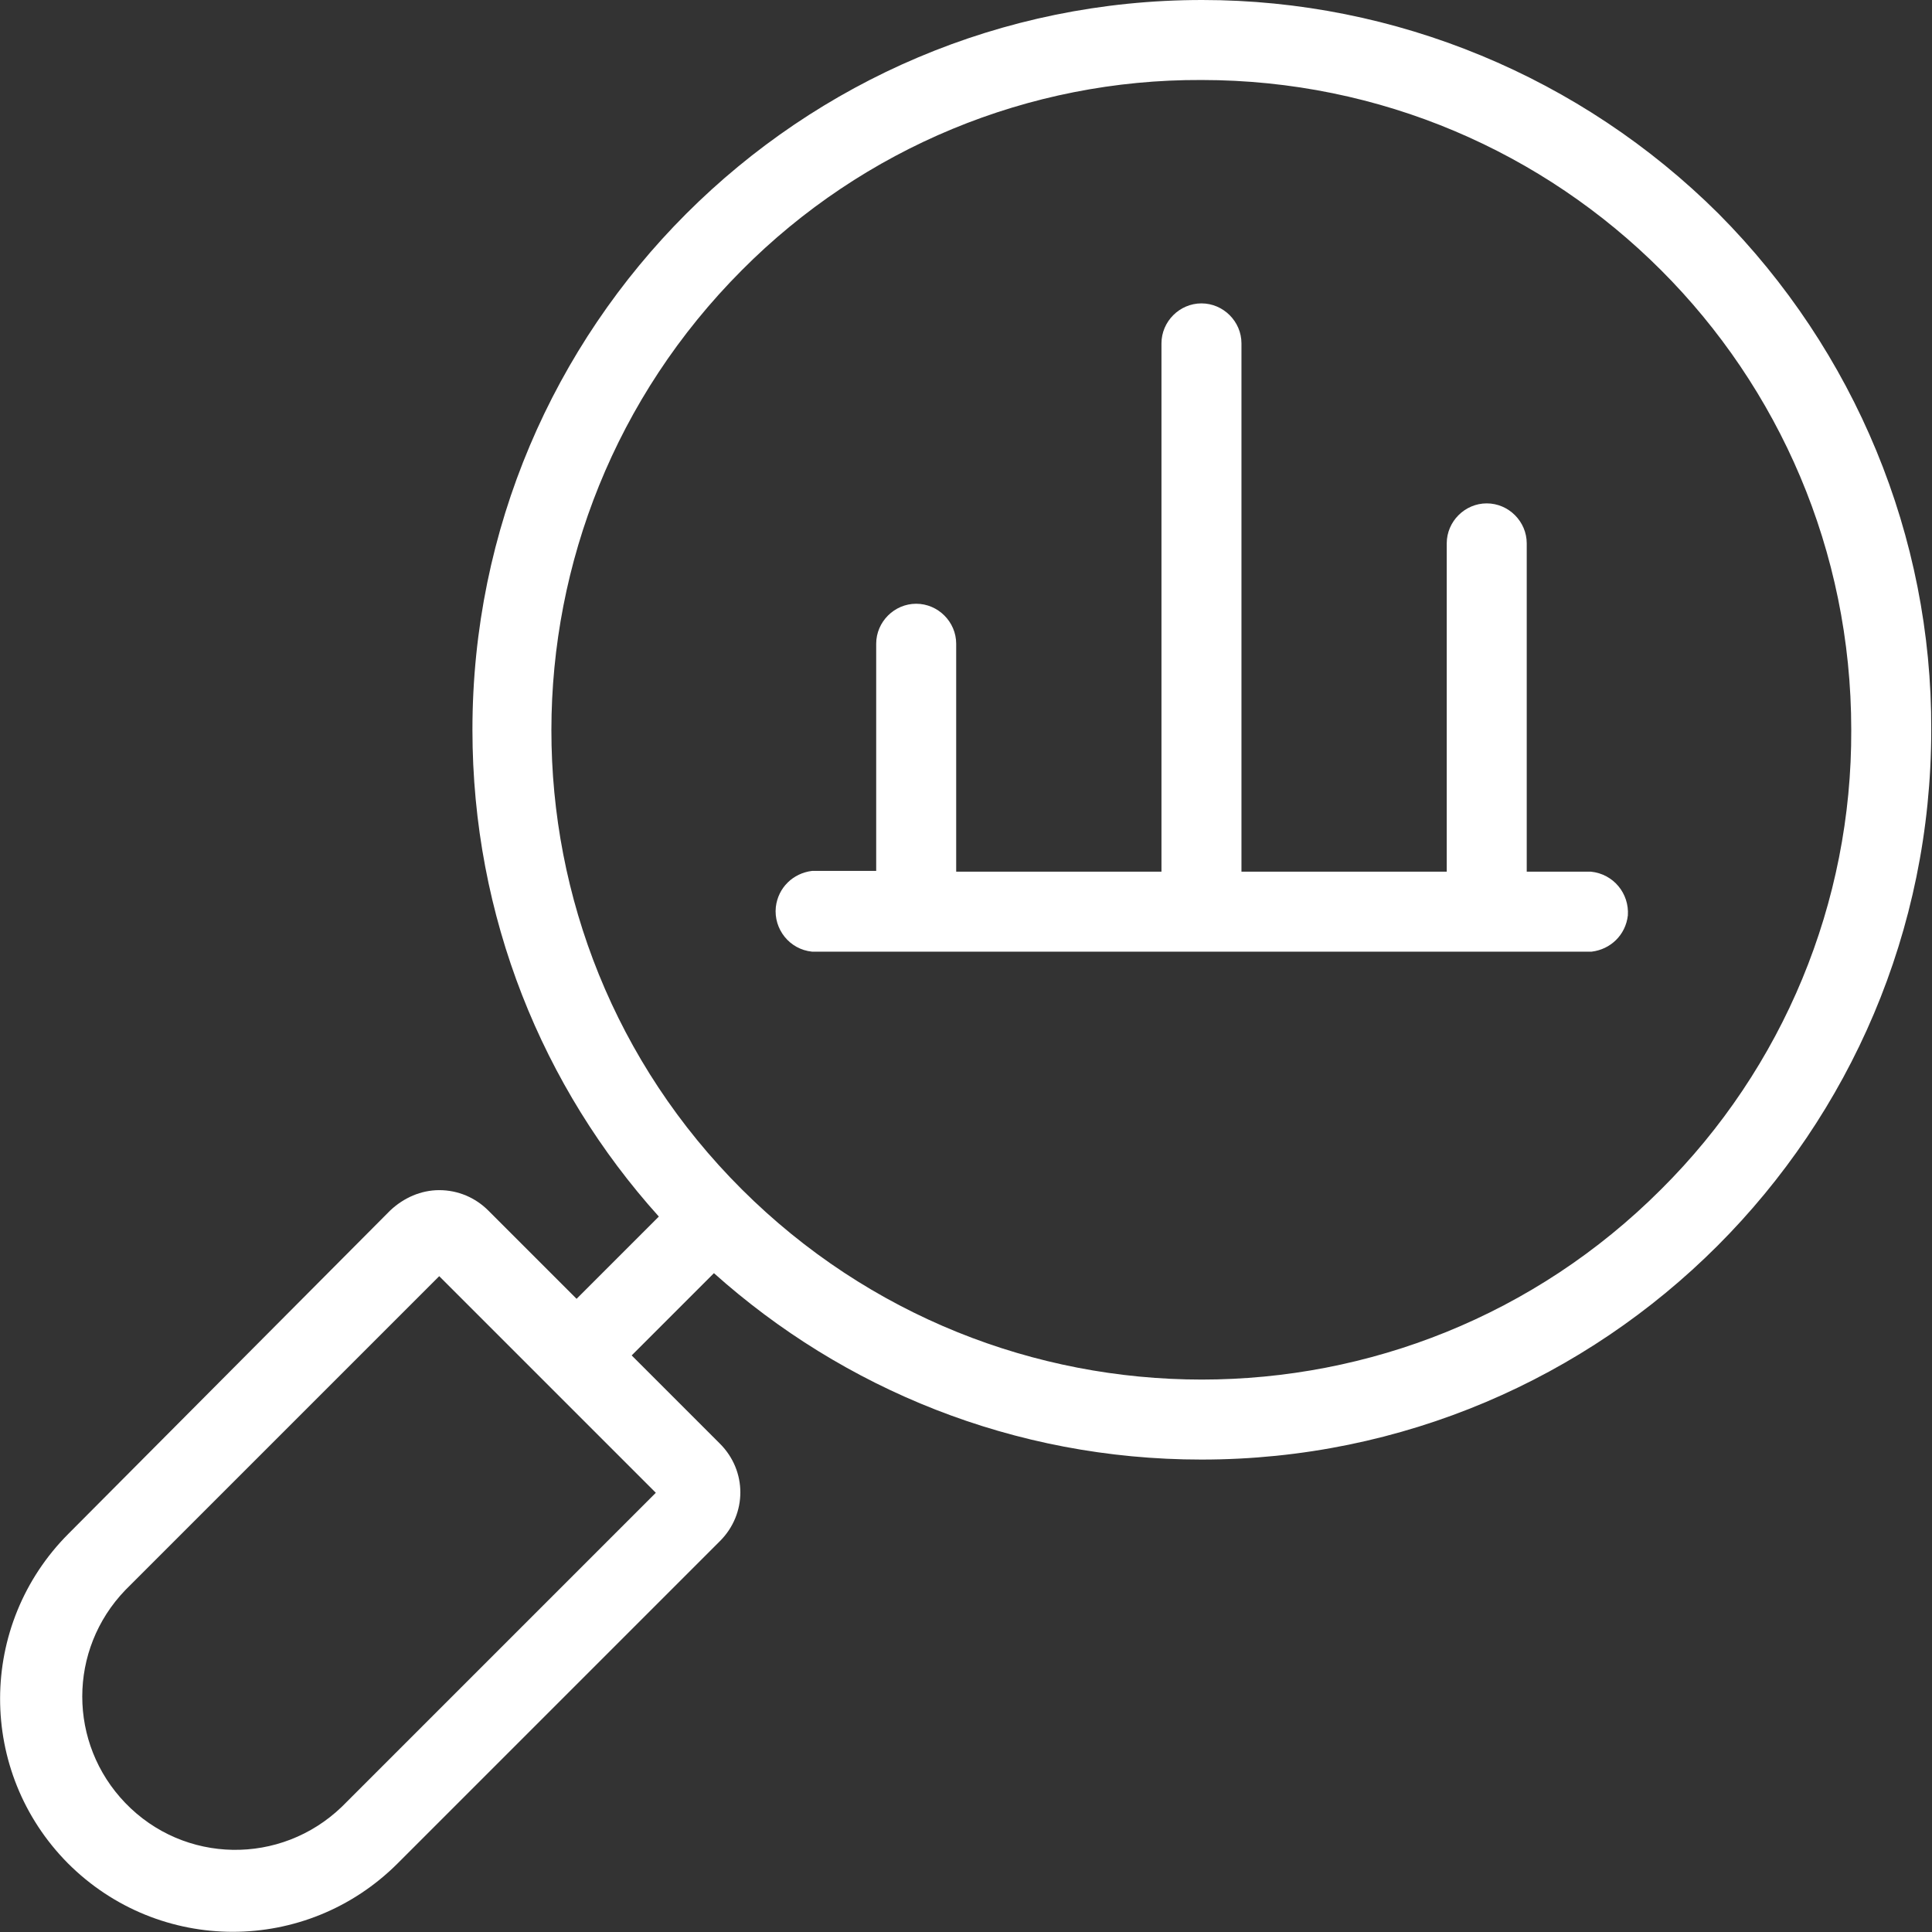
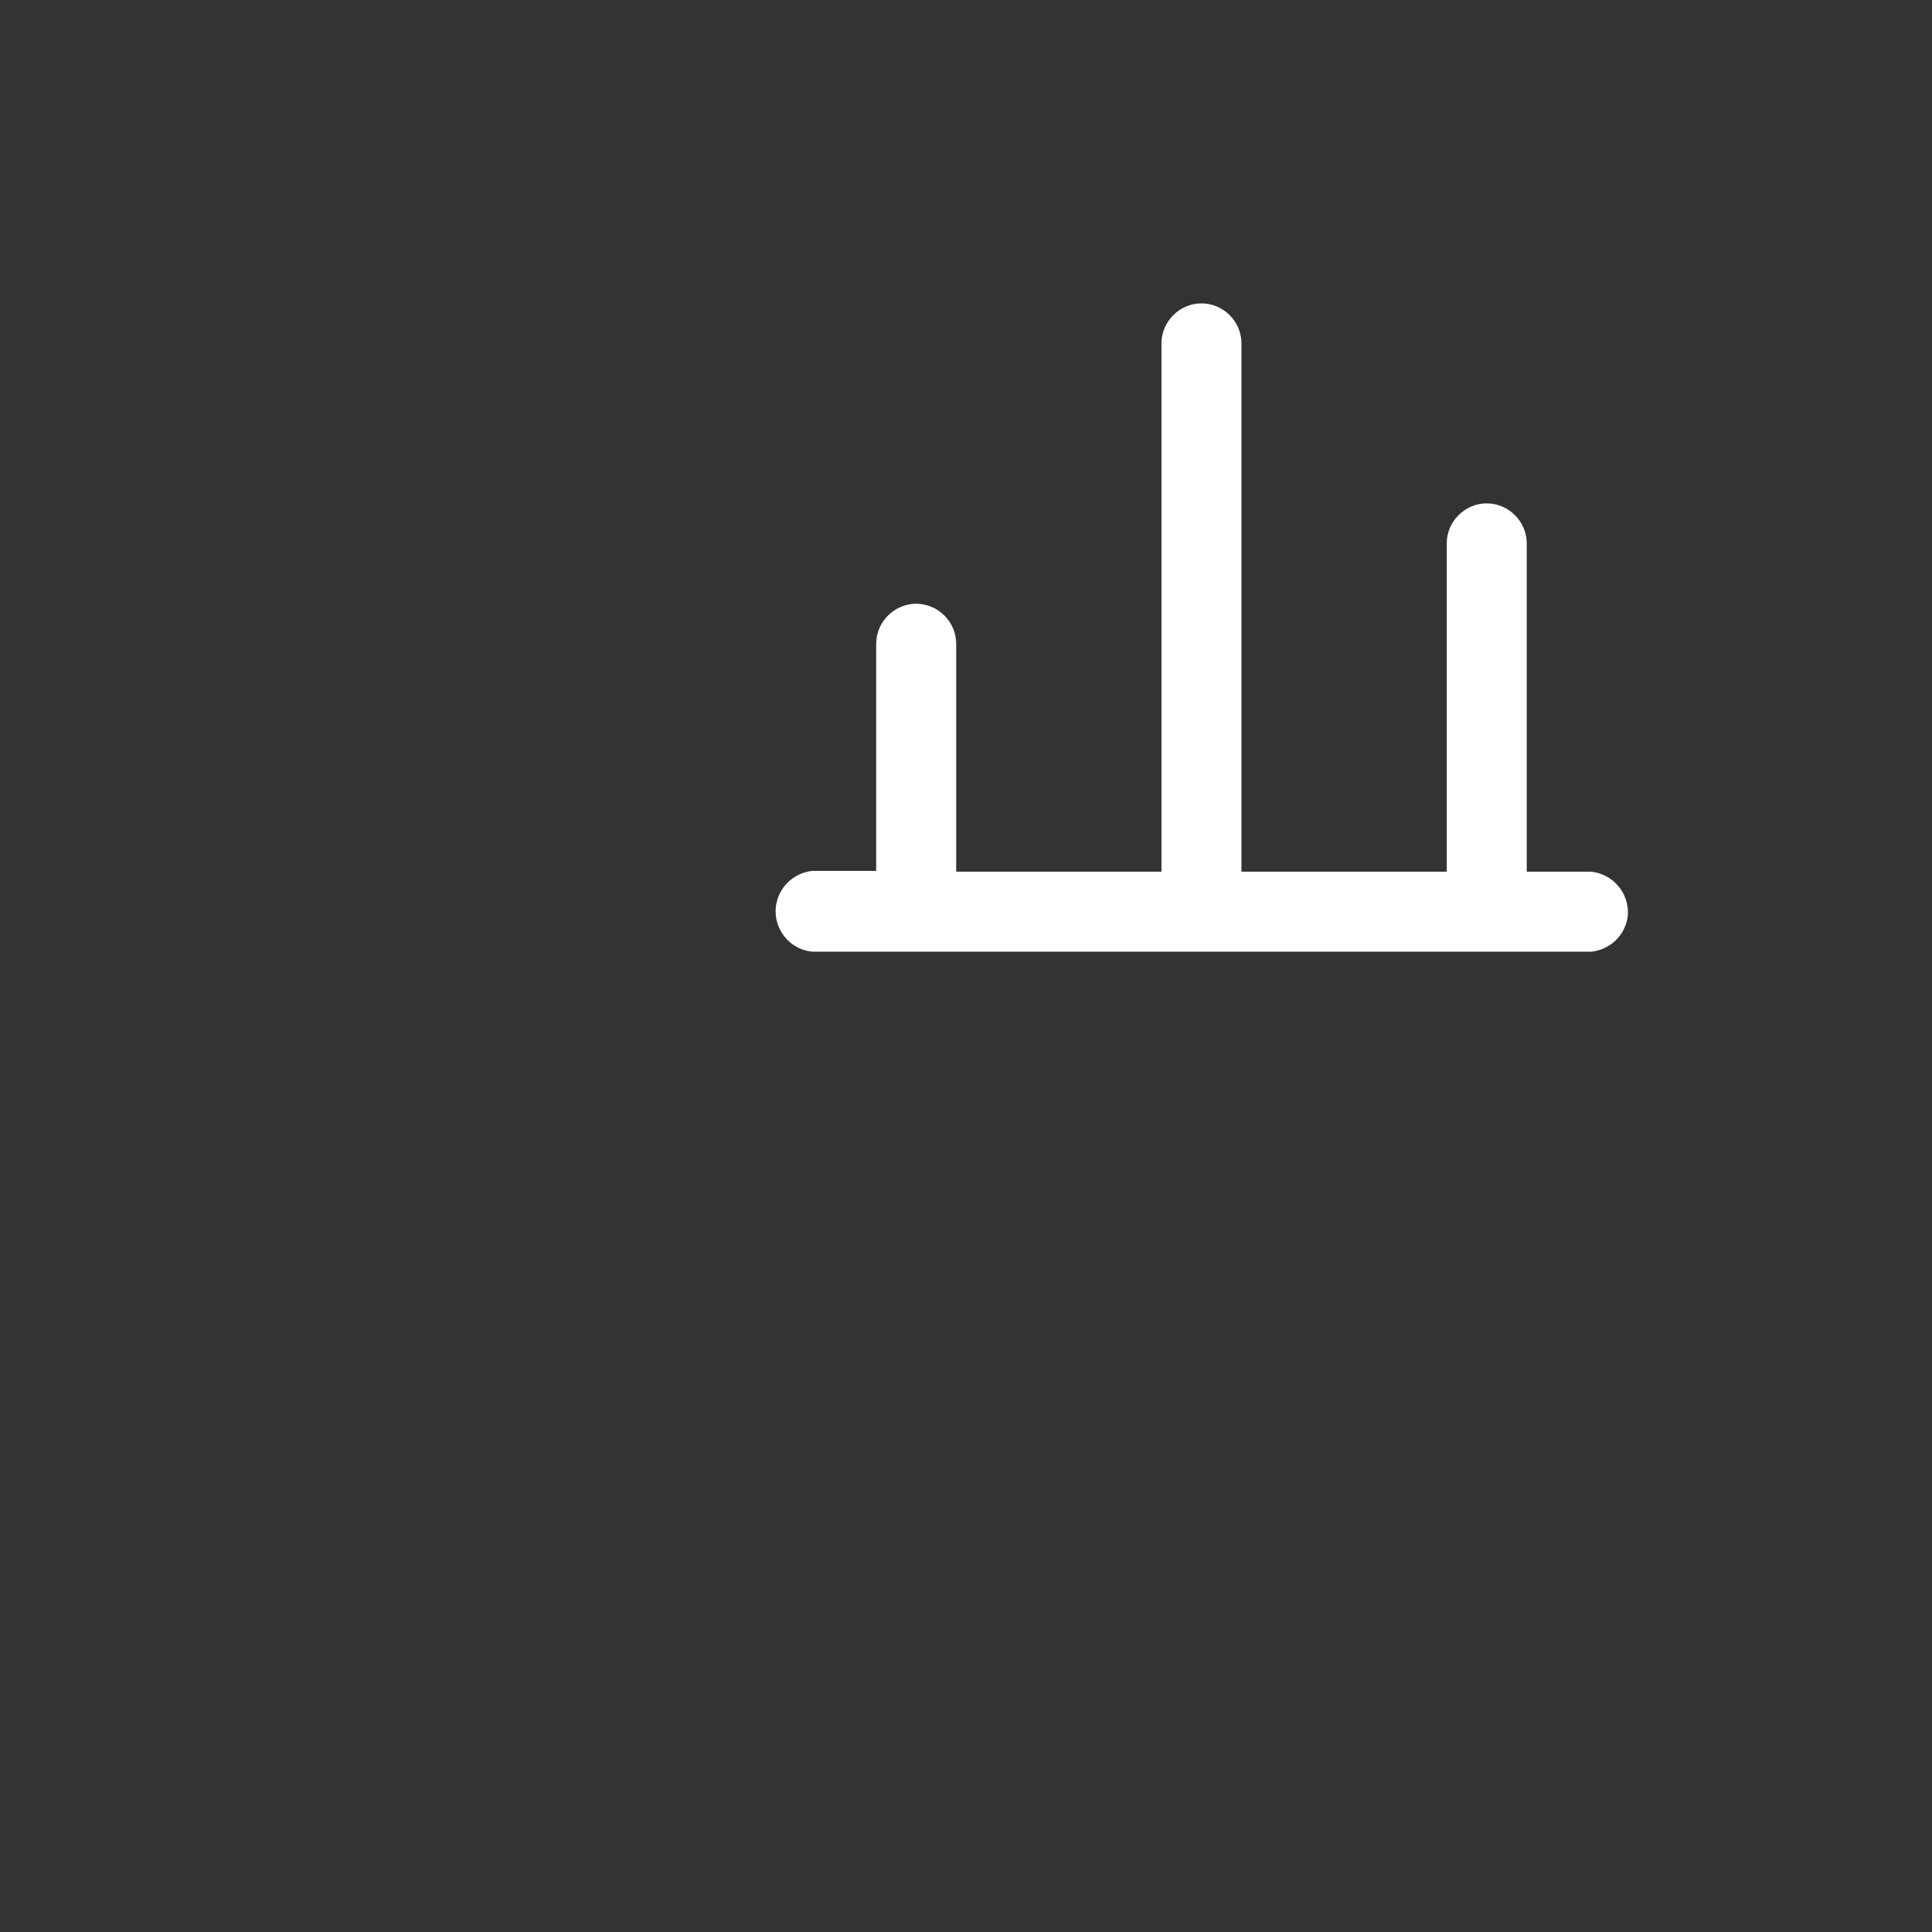
<svg xmlns="http://www.w3.org/2000/svg" version="1.1" id="Layer_1" x="0px" y="0px" viewBox="0 0 256 256" style="enable-background:new 0 0 256 256;" xml:space="preserve">
  <rect x="0" y="0" width="256" height="256" fill="#333333" stroke="none" />
  <style type="text/css">
	.st0{fill:#fff;}
</style>
  <title>Track&amp;amp;Analyze</title>
  <g>
-     <path class="st0" d="M227.7,28.3C209.5,10.2,184.9,0,159.3,0c-53.4,0-96.7,43.3-96.7,96.7c0,24.8,9.3,47.4,24.7,64.5l-10.9,10.9   l-11.7-11.7c-1.7-1.7-4-2.7-6.5-2.7c-2.4,0-4.7,1-6.5,2.7L9.1,203.2C-3,215.3-3,234.8,9,246.9c0,0,0,0,0,0   c12.1,12.1,31.6,12.1,43.7,0c0,0,0,0,0,0l42.7-42.7c3.6-3.6,3.6-9.3,0-12.9l-11.7-11.7l10.9-10.9c17.1,15.3,39.7,24.7,64.6,24.7   c53.4,0,96.7-43.3,96.7-96.7C256,71.1,245.8,46.5,227.7,28.3z M45.3,239.4c-8.1,7.8-20.9,7.6-28.7-0.5c-7.6-7.9-7.6-20.3,0-28.2   l41.6-41.6l28.7,28.7L45.3,239.4z M220.1,157.6c-33.6,33.6-88.1,33.6-121.8,0s-33.6-88.1,0-121.8c16.1-16.2,38-25.3,60.9-25.2   c47.6,0,86.1,38.5,86.1,86.1C245.4,119.6,236.3,141.5,220.1,157.6z" />
    <path class="st0" d="M210.8,115.5h-8.5V72c0,0,0,0,0,0c0-2.9-2.4-5.3-5.3-5.3c-2.9,0-5.3,2.4-5.3,5.3v43.5h-27.2v-70c0,0,0,0,0,0   c0-2.9-2.4-5.3-5.3-5.3c-2.9,0-5.3,2.4-5.3,5.3v70h-27.2V85.3c0-2.9-2.4-5.3-5.3-5.3c-2.9,0-5.3,2.4-5.3,5.3v30.1h-8.5   c-2.5,0.3-4.5,2.2-4.8,4.8c-0.3,2.9,1.8,5.6,4.8,5.9h103.3c2.5-0.3,4.5-2.2,4.8-4.8C215.9,118.4,213.8,115.8,210.8,115.5z" />
  </g>
</svg>